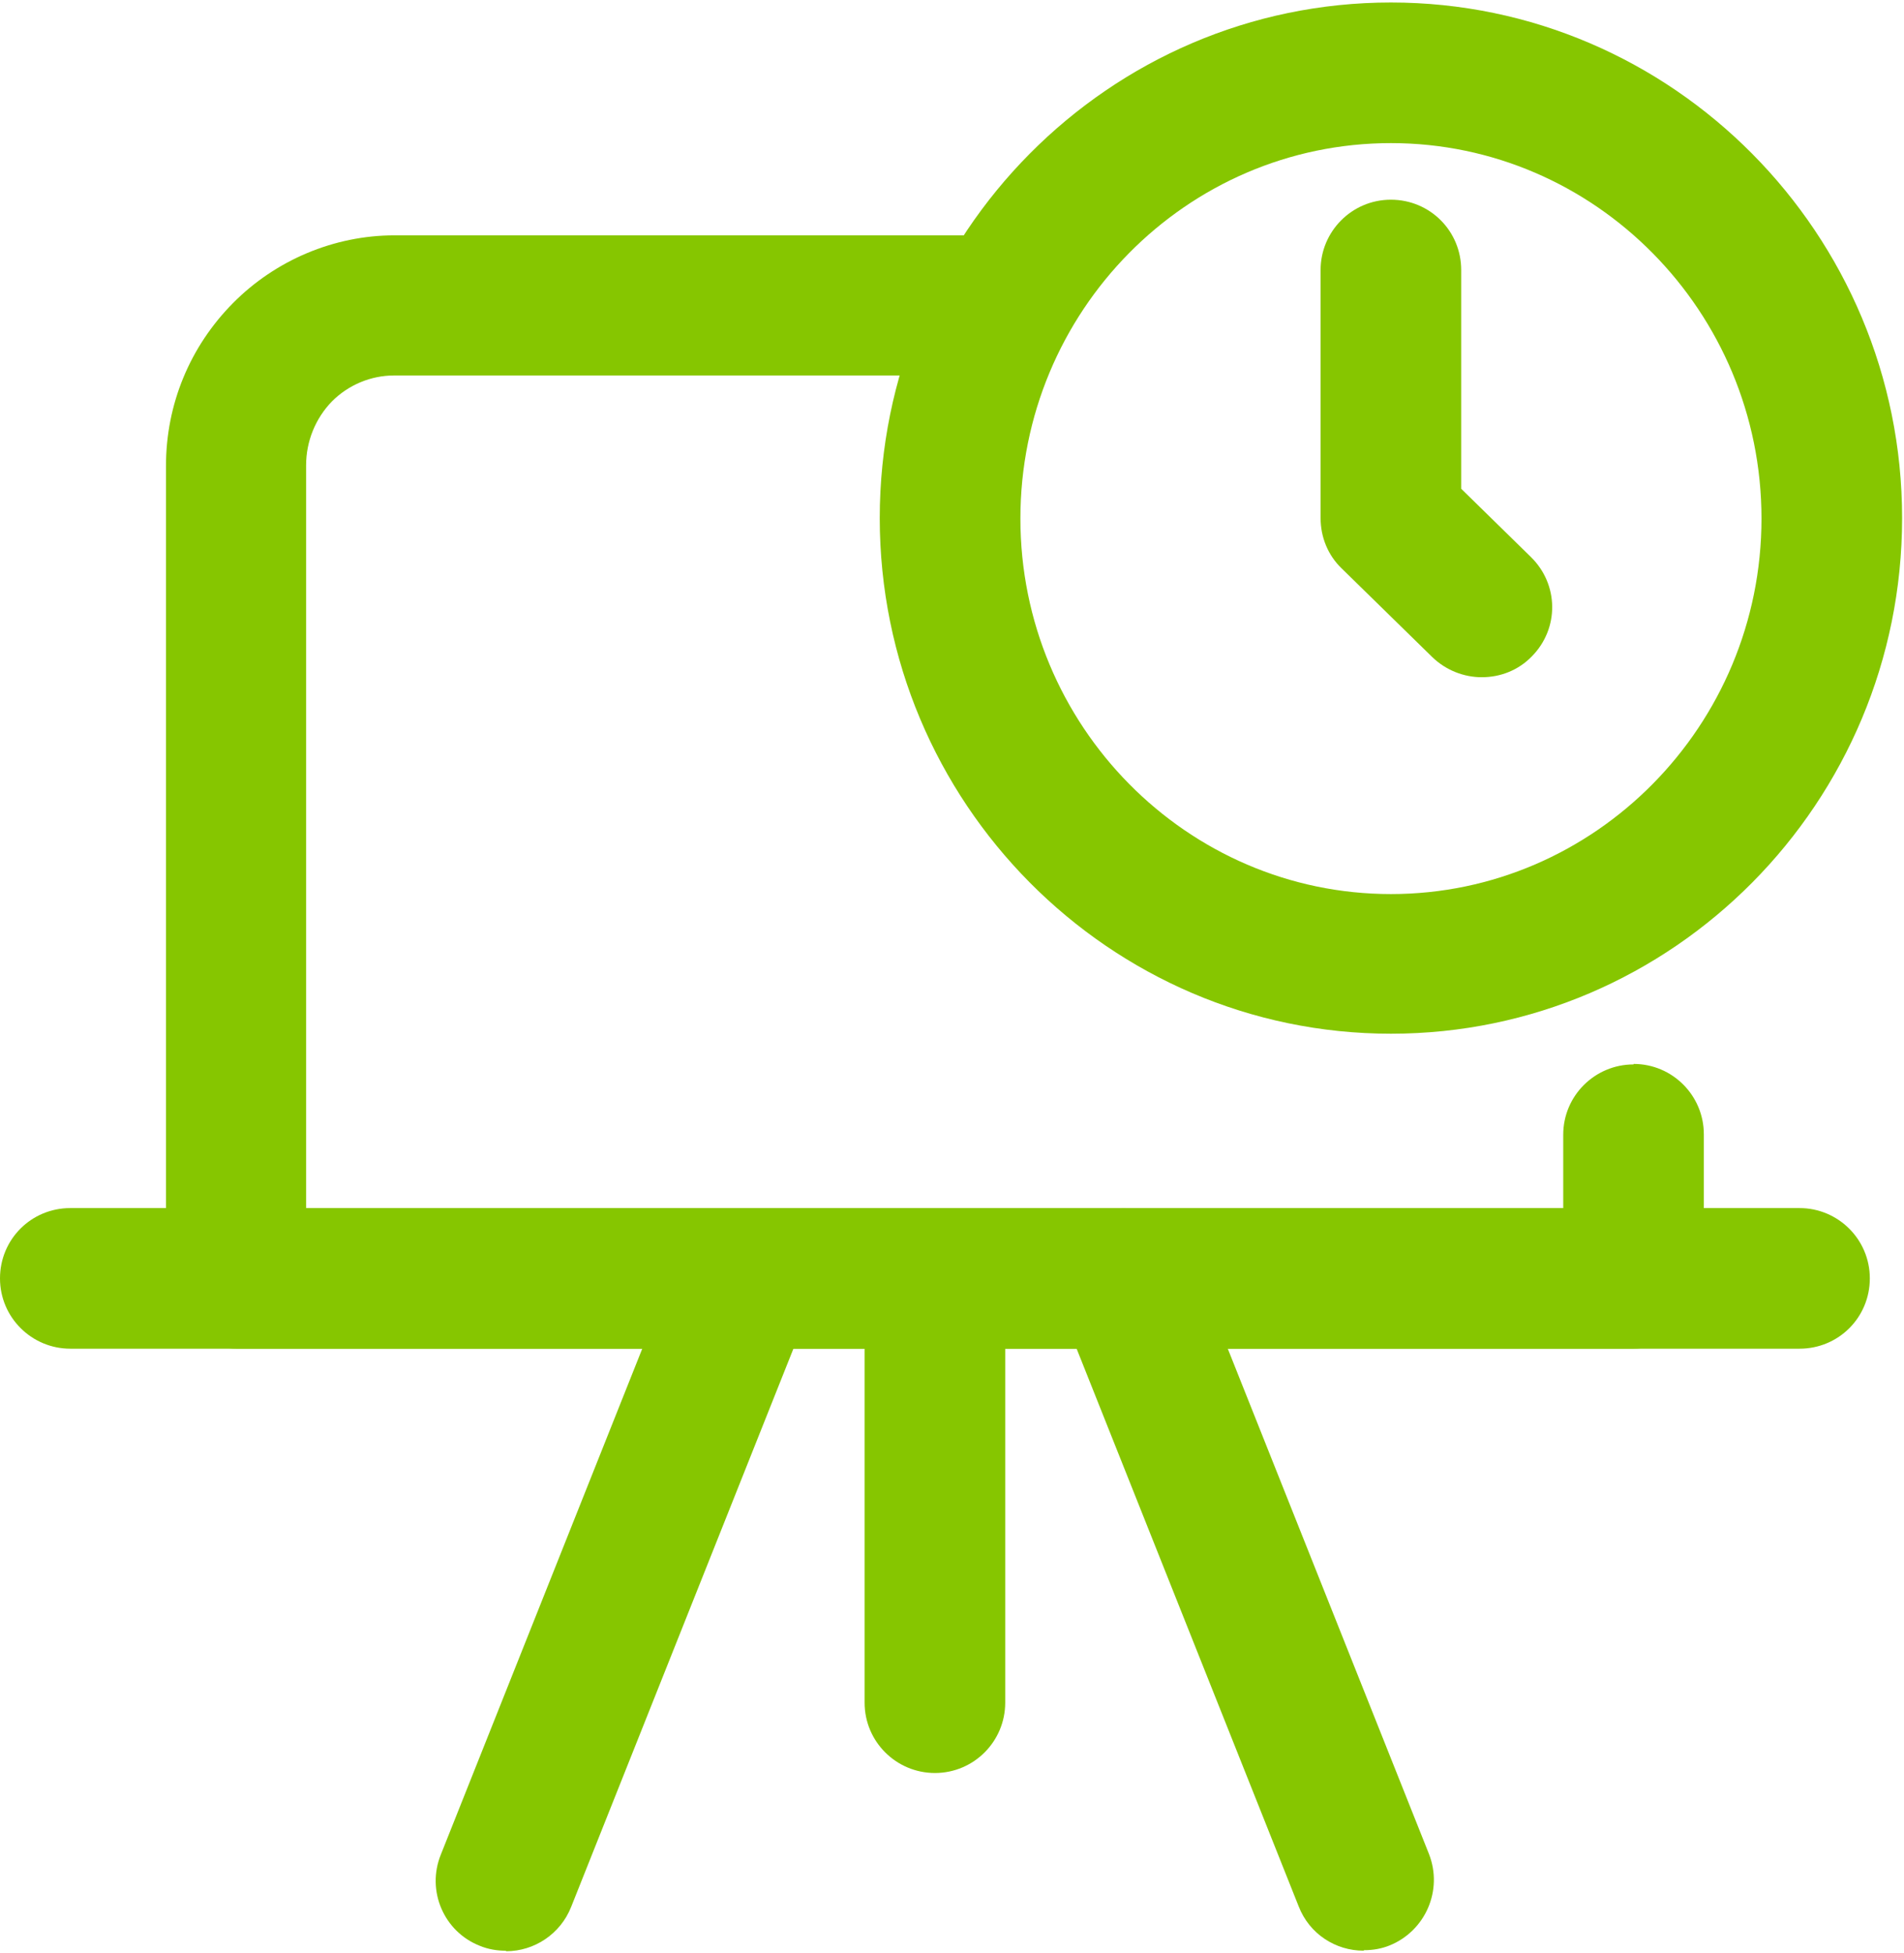
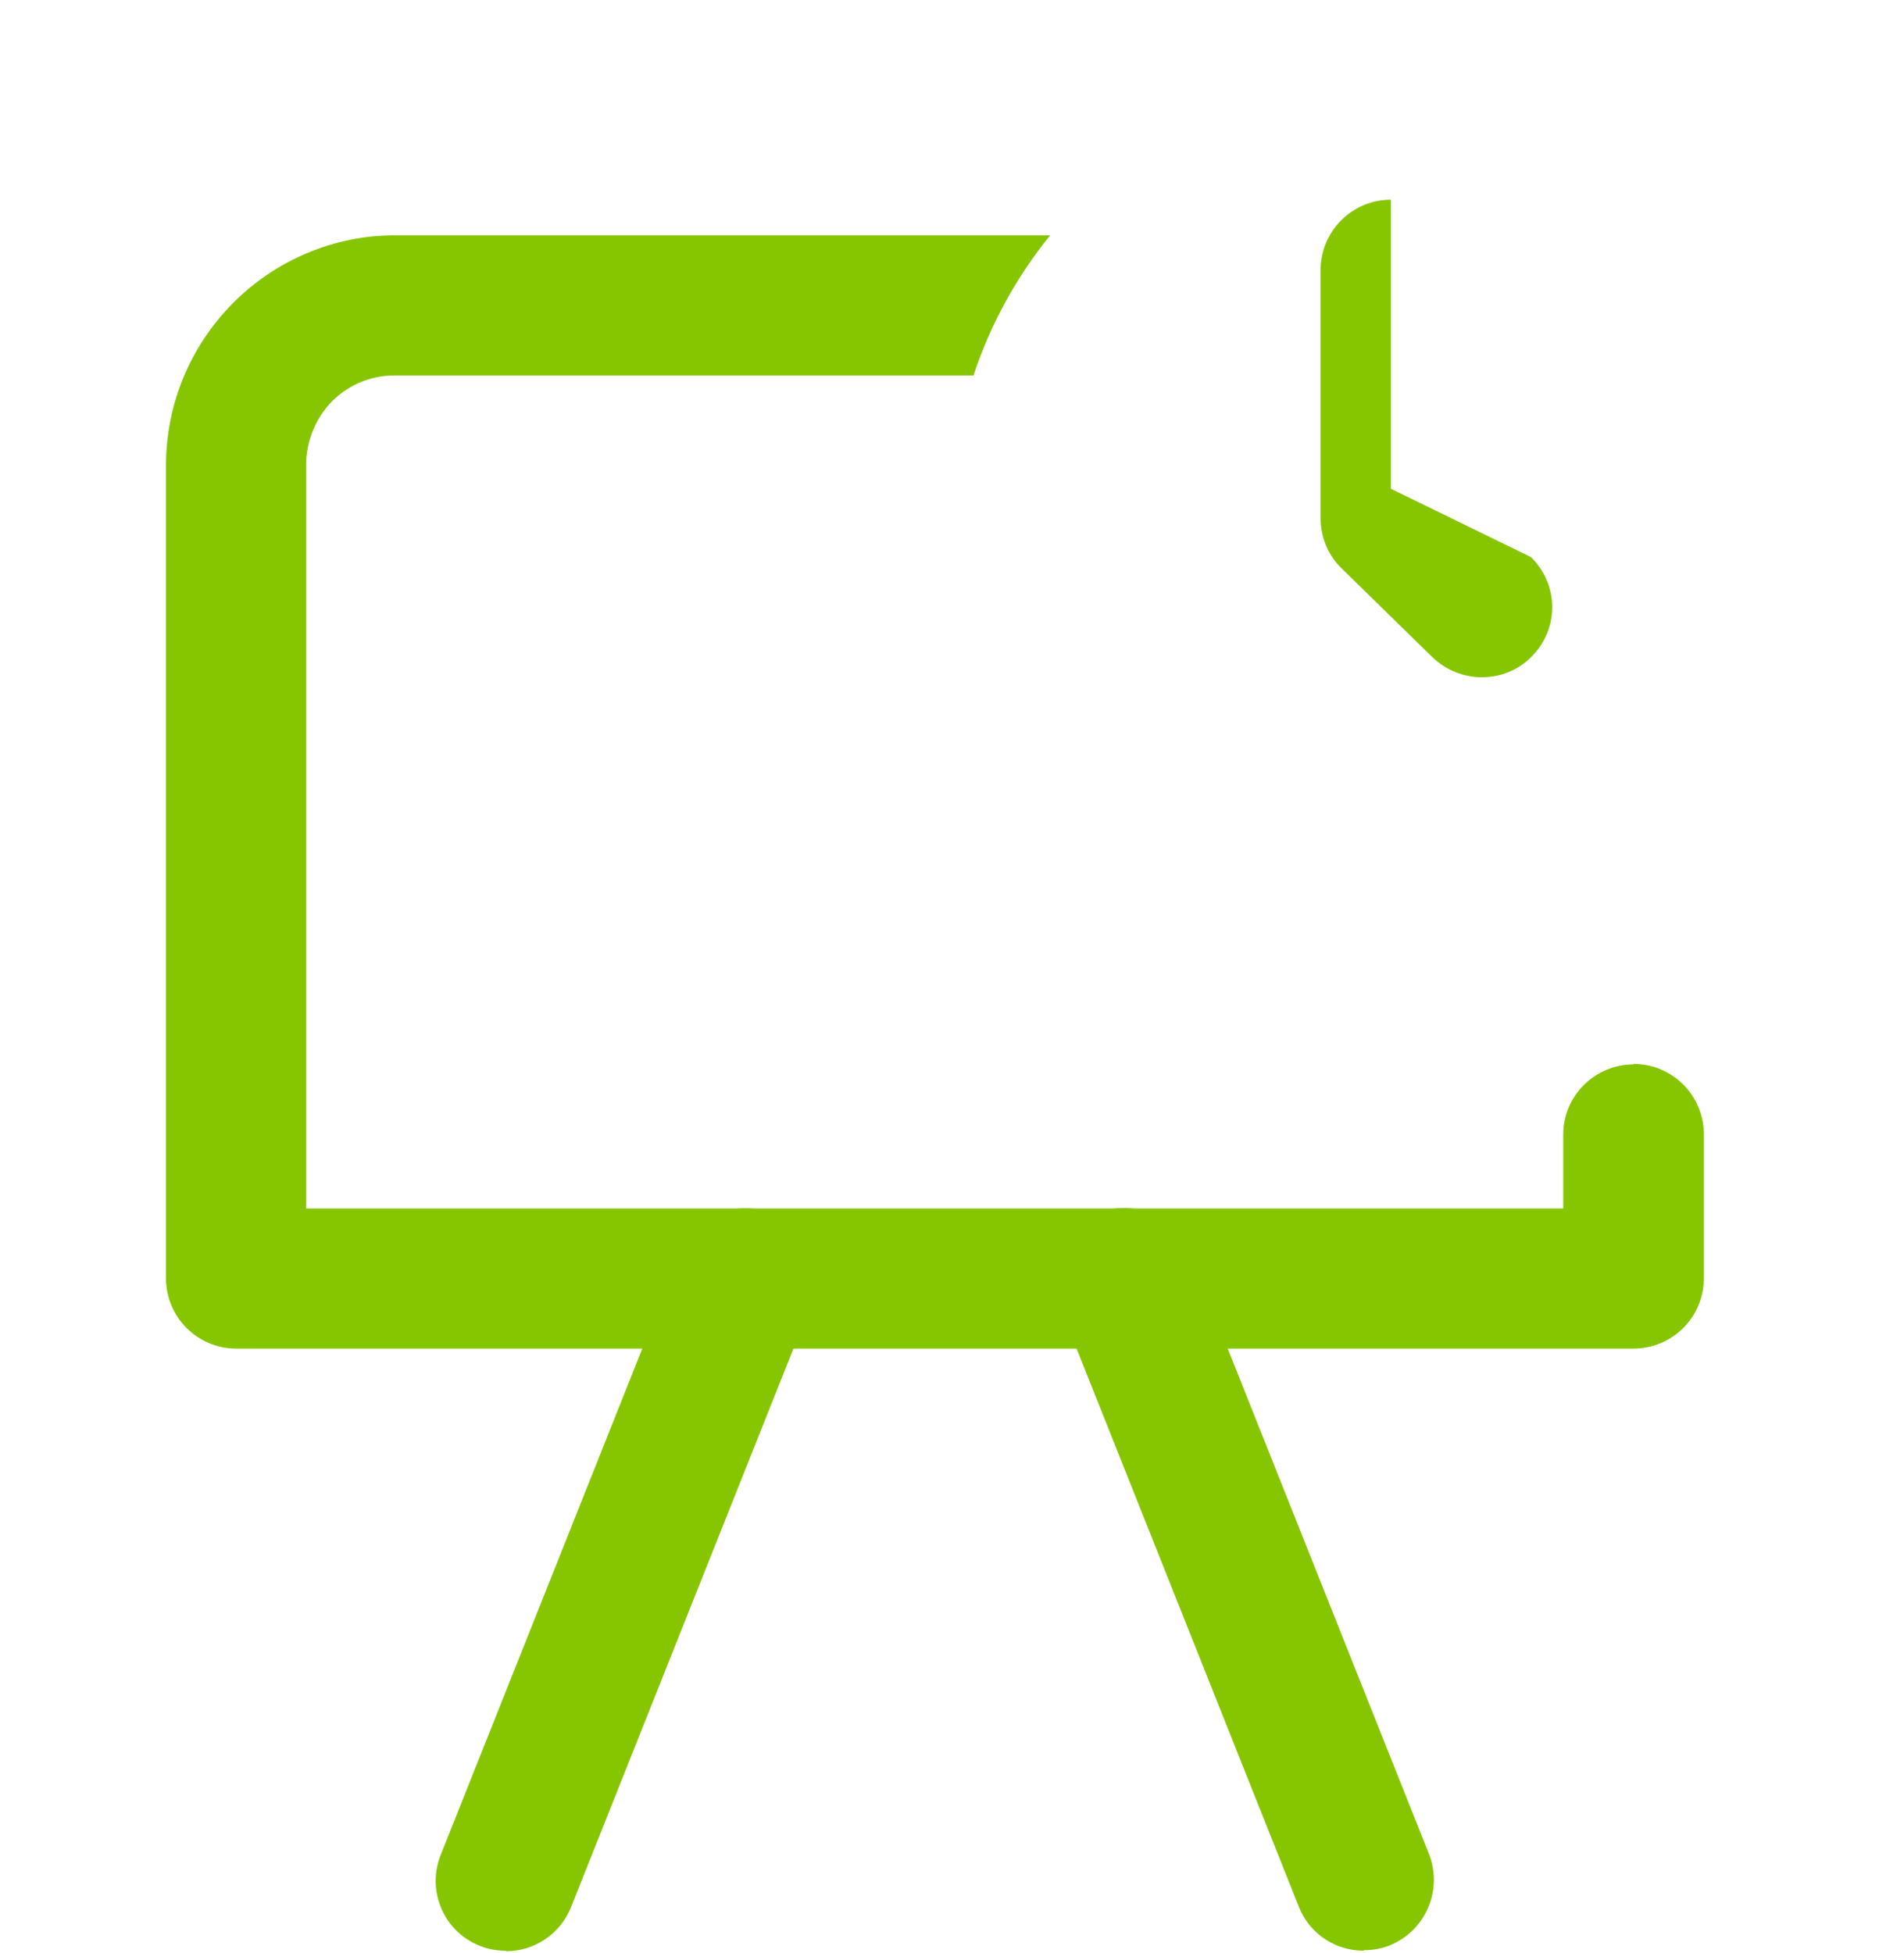
<svg xmlns="http://www.w3.org/2000/svg" width="39" height="40" viewBox="0 0 39 40" fill="none">
  <g id="CLASS-DURATION">
-     <path id="Vector" d="M36.86 27.622H1.44C0.65 27.622 0 26.982 0 26.182C0 25.382 0.64 24.742 1.44 24.742H36.86C37.65 24.742 38.3 25.382 38.3 26.182C38.3 26.982 37.66 27.622 36.86 27.622Z" fill="#86C600" />
-     <path id="Vector_2" d="M19.15 36.312C18.36 36.312 17.71 35.672 17.71 34.872V26.182C17.71 25.392 18.35 24.742 19.15 24.742C19.95 24.742 20.59 25.382 20.59 26.182V34.872C20.59 35.662 19.95 36.312 19.15 36.312Z" fill="#86C600" />
    <path id="Vector_3" d="M27.93 39.951C27.36 39.951 26.82 39.611 26.6 39.041L21.69 26.711C21.4 25.971 21.76 25.141 22.49 24.841C23.22 24.551 24.06 24.911 24.36 25.641L29.27 37.971C29.56 38.711 29.2 39.541 28.47 39.841C28.3 39.911 28.12 39.941 27.94 39.941L27.93 39.951Z" fill="#86C600" />
    <path id="Vector_4" d="M10.36 39.952C10.18 39.952 10 39.922 9.83 39.852C9.09 39.562 8.73 38.722 9.03 37.982L13.94 25.652C14.23 24.912 15.07 24.552 15.81 24.852C16.55 25.142 16.91 25.982 16.61 26.722L11.7 39.052C11.48 39.612 10.94 39.962 10.37 39.962L10.36 39.952Z" fill="#86C600" />
    <g id="Group">
      <path id="Vector_5" d="M33.46 21.8C32.67 21.8 32.02 22.44 32.02 23.24V24.75H6.27V9.53C6.27 9.04 6.46 8.57 6.8 8.22C7.14 7.88 7.6 7.69 8.07 7.69H19.94C20.29 6.63 20.83 5.66 21.51 4.82H8.08C6.84 4.82 5.64 5.33 4.77 6.21C3.89 7.1 3.4 8.28 3.4 9.54V26.18C3.4 26.97 4.04 27.62 4.84 27.62H33.46C34.25 27.62 34.9 26.98 34.9 26.18V23.23C34.9 22.44 34.26 21.79 33.46 21.79V21.8Z" fill="#86C600" />
-       <path id="Vector_6" d="M28.491 21.171C22.721 21.171 18.02 16.431 18.02 10.611C18.02 4.791 22.721 0.051 28.491 0.051C34.261 0.051 38.961 4.791 38.961 10.611C38.961 16.431 34.27 21.171 28.491 21.171ZM28.491 2.931C24.3 2.931 20.901 6.381 20.901 10.621C20.901 14.861 24.311 18.311 28.491 18.311C32.67 18.311 36.081 14.861 36.081 10.621C36.081 6.381 32.67 2.931 28.491 2.931Z" fill="#86C600" />
    </g>
-     <path id="Vector_7" d="M30.35 13.87C29.99 13.87 29.62 13.73 29.34 13.46L27.48 11.64C27.2 11.37 27.05 11 27.05 10.61V5.53C27.05 4.74 27.69 4.09 28.49 4.09C29.29 4.09 29.93 4.73 29.93 5.53V10.01L31.36 11.41C31.93 11.97 31.94 12.87 31.38 13.44C31.1 13.73 30.73 13.87 30.35 13.87Z" fill="#86C600" />
+     <path id="Vector_7" d="M30.35 13.87C29.99 13.87 29.62 13.73 29.34 13.46L27.48 11.64C27.2 11.37 27.05 11 27.05 10.61V5.53C27.05 4.74 27.69 4.09 28.49 4.09V10.01L31.36 11.41C31.93 11.97 31.94 12.87 31.38 13.44C31.1 13.73 30.73 13.87 30.35 13.87Z" fill="#86C600" />
  </g>
</svg>